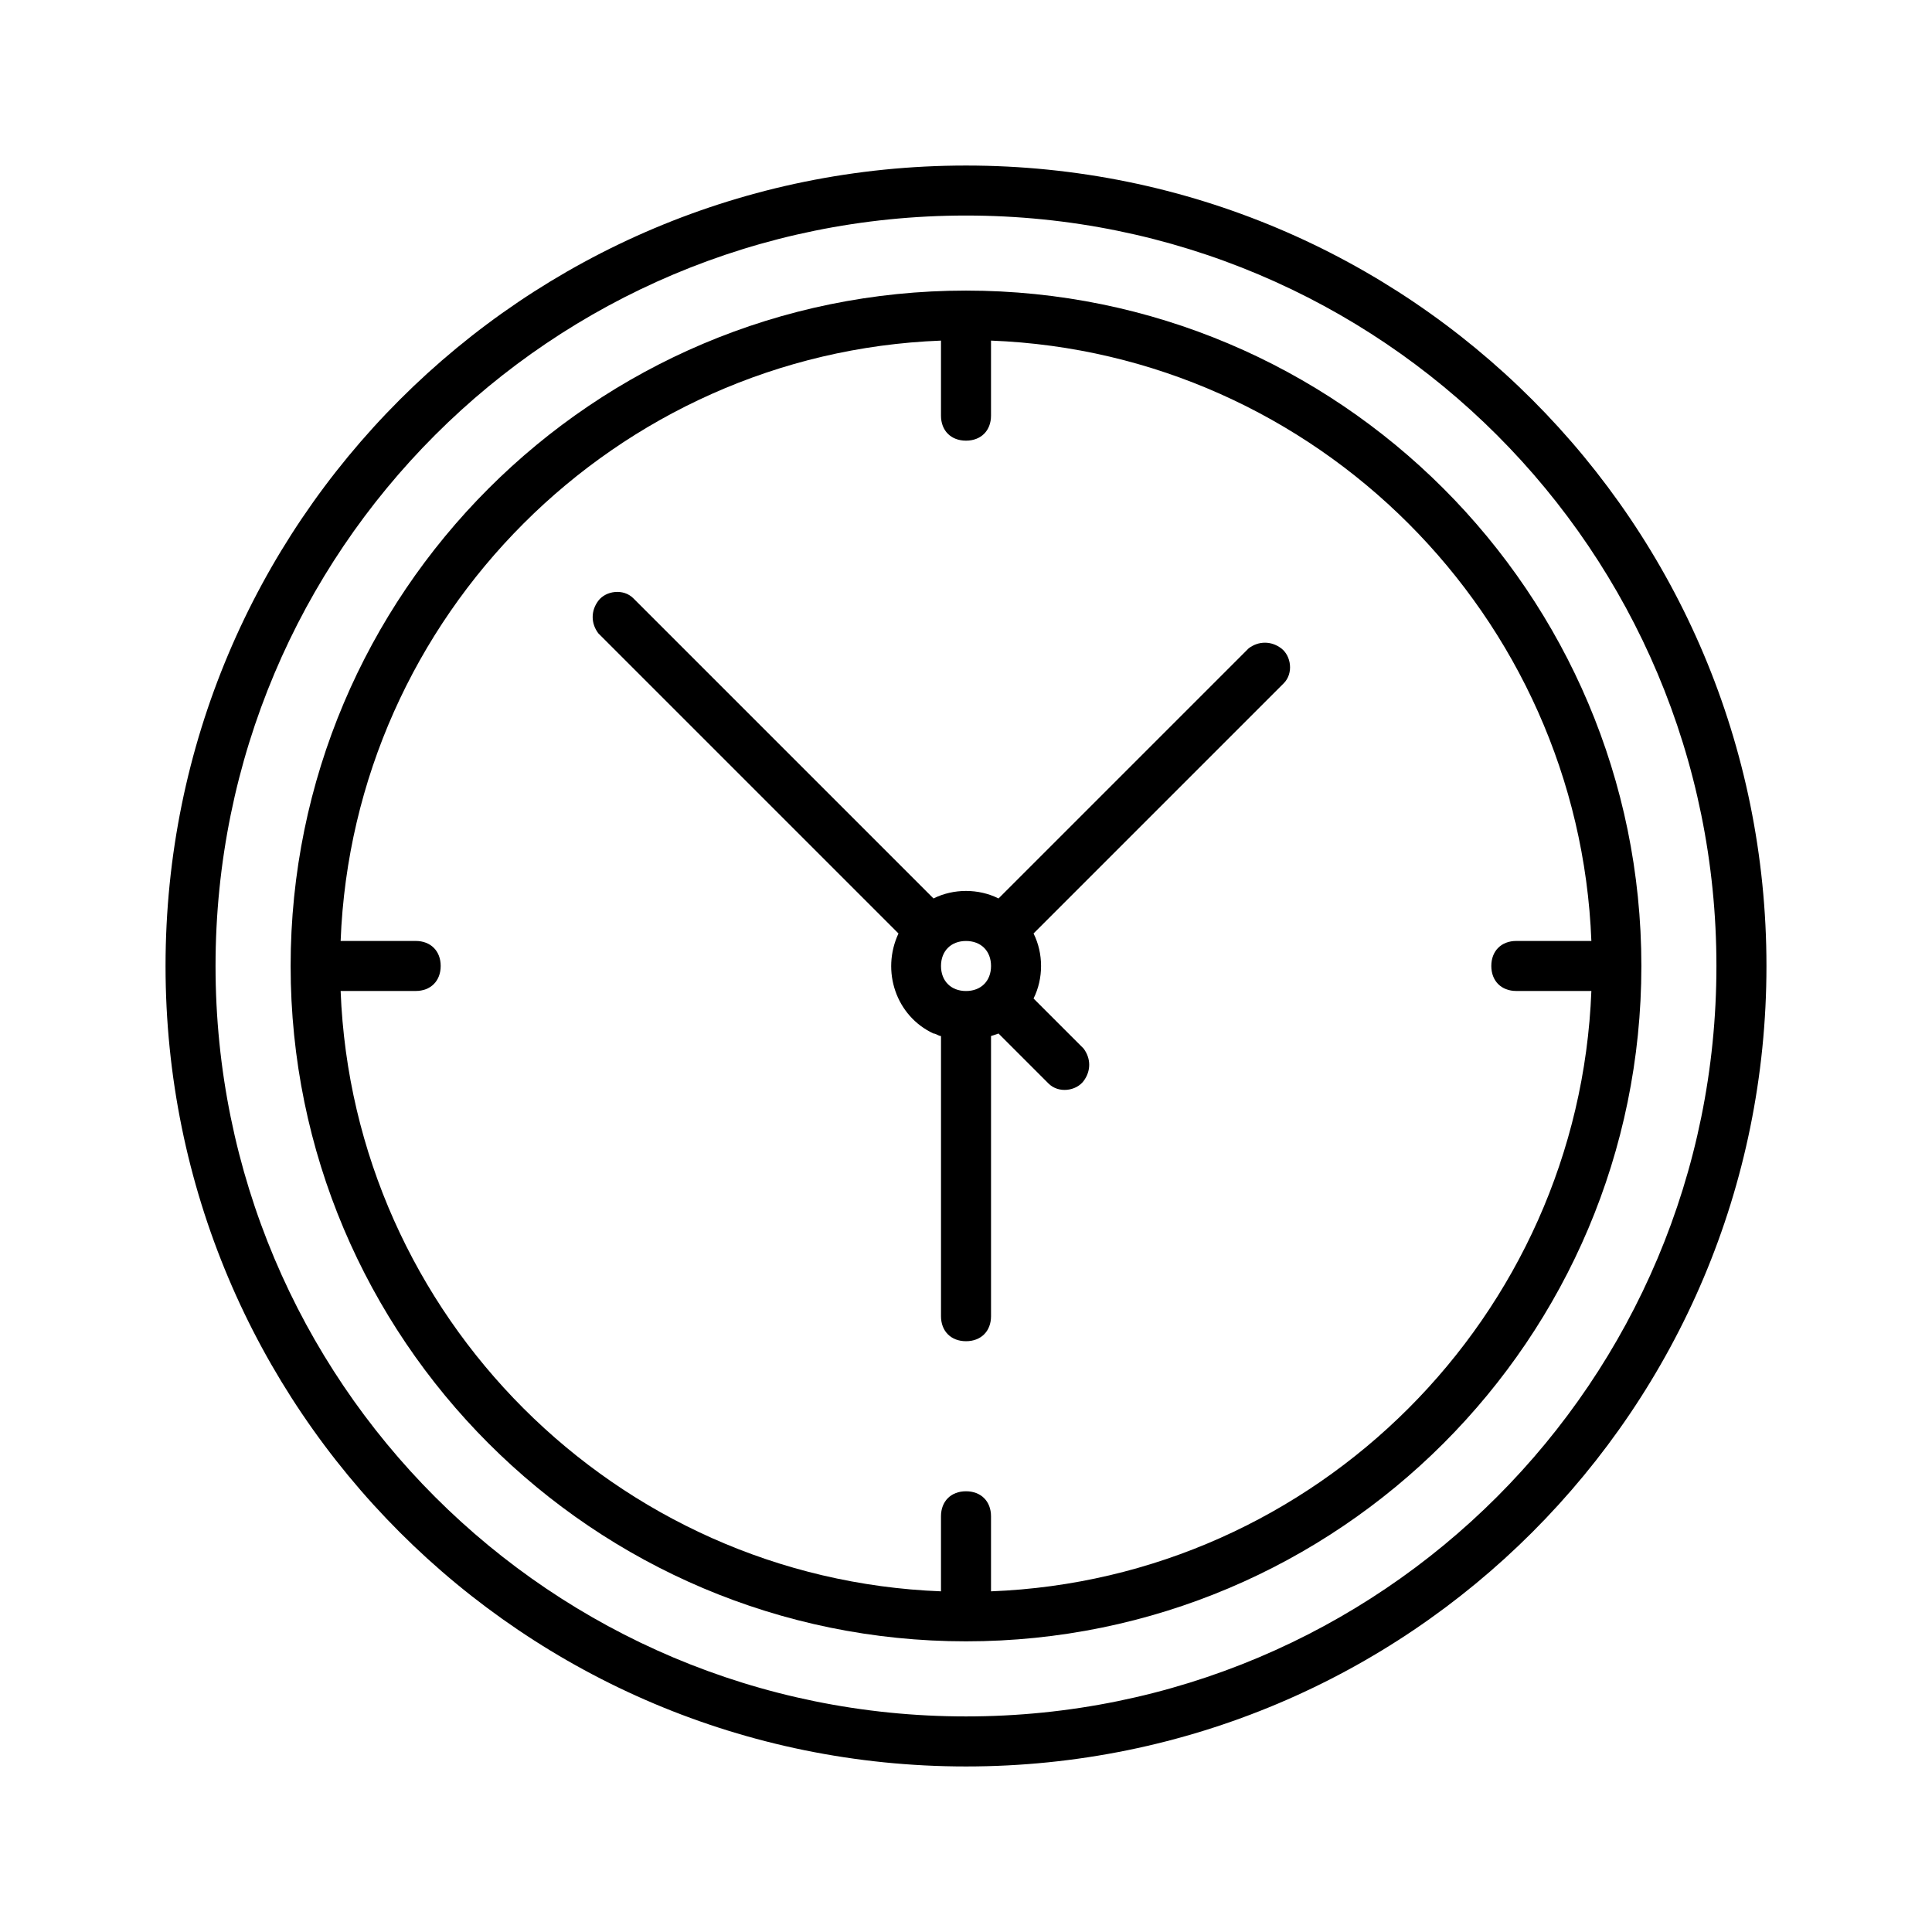
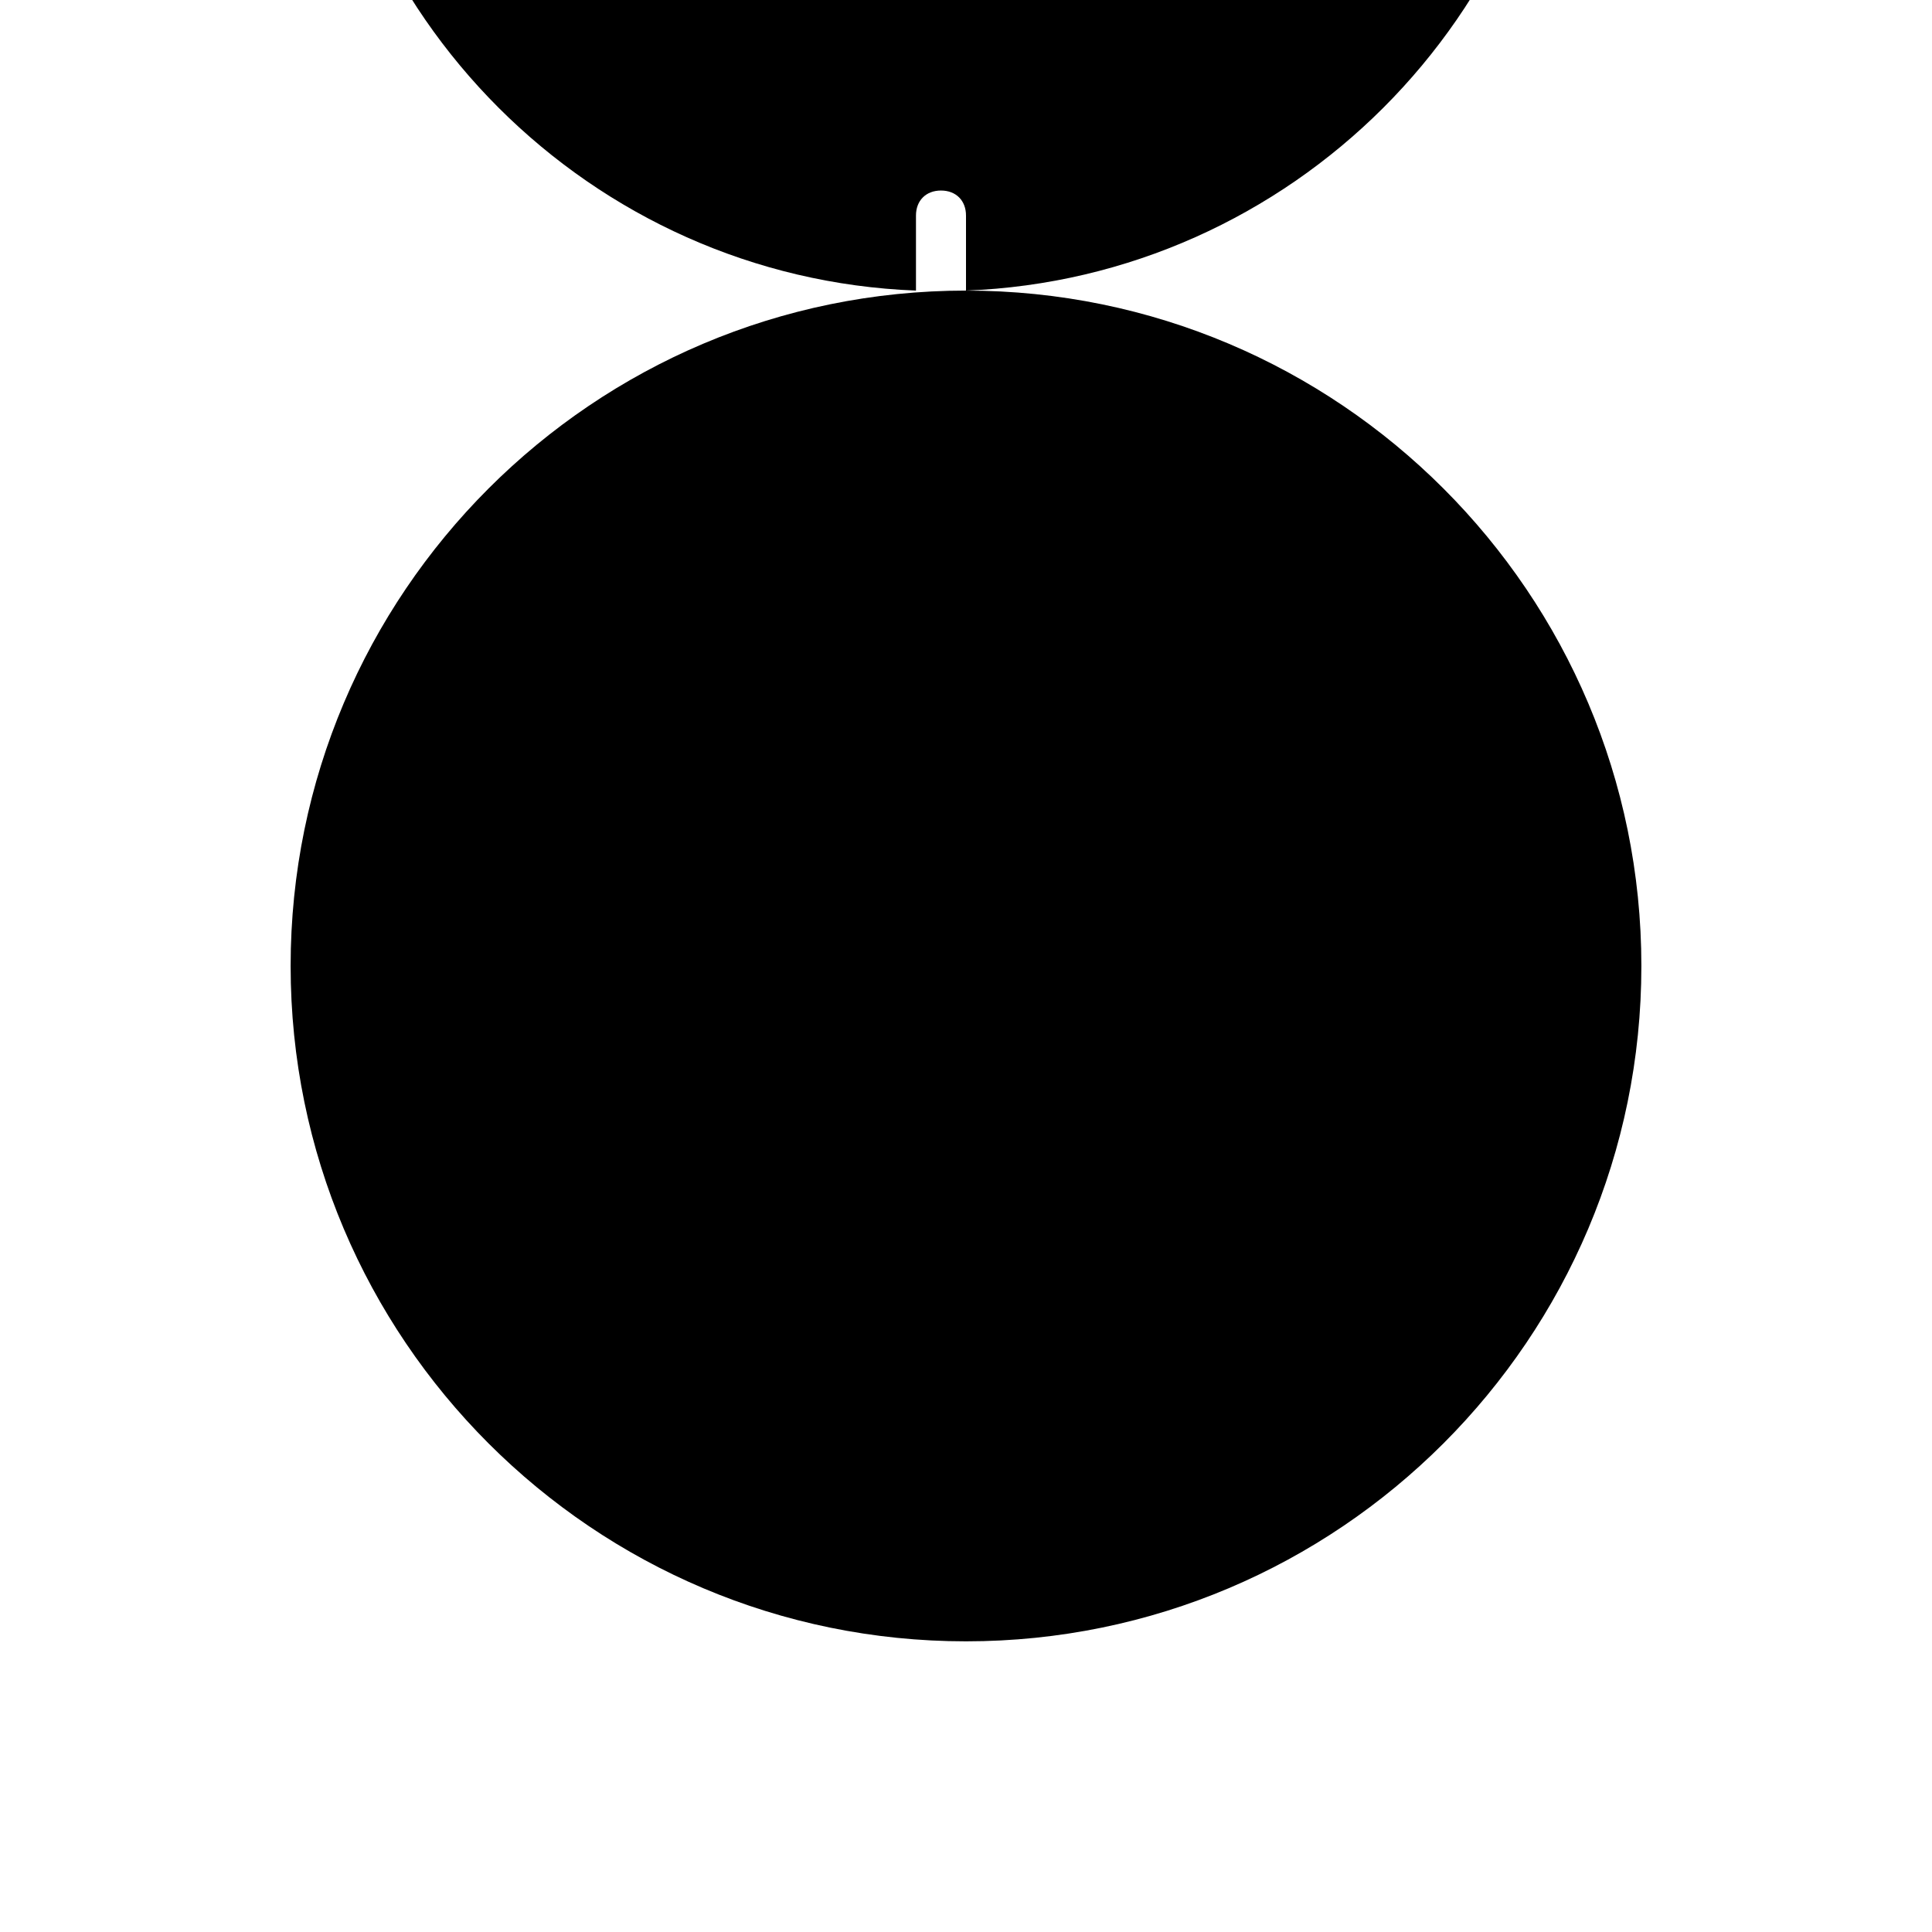
<svg xmlns="http://www.w3.org/2000/svg" fill="#000000" width="800px" height="800px" version="1.1" viewBox="144 144 512 512">
  <g>
-     <path d="m400 187.87c-117.34 0-212.13 94.797-212.13 212.13s94.797 212.13 212.13 212.13c117.34 0 212.13-94.797 212.13-212.13 0.004-117.34-94.793-212.13-212.12-212.13zm0 411c-110.04 0-198.88-88.828-198.88-198.87s88.832-198.88 198.88-198.88 198.87 88.828 198.87 198.87c0 110.05-88.828 198.88-198.87 198.88z" />
-     <path d="m400 221.01c-98.773 0-178.98 80.211-178.98 178.98 0 98.773 80.211 178.98 178.98 178.98s178.98-80.211 178.98-178.98c0-98.77-80.211-178.98-178.98-178.98zm6.629 344.71v-19.887c0-3.977-2.652-6.629-6.629-6.629s-6.629 2.652-6.629 6.629v19.887c-86.18-3.316-155.79-72.918-159.1-159.1h19.887c3.977 0 6.629-2.652 6.629-6.629s-2.652-6.629-6.629-6.629h-19.887c3.316-86.18 72.918-155.79 159.1-159.1v19.887c0 3.977 2.652 6.629 6.629 6.629s6.629-2.652 6.629-6.629v-19.887c86.18 3.316 155.79 72.918 159.1 159.1h-19.887c-3.977 0-6.629 2.652-6.629 6.629s2.652 6.629 6.629 6.629h19.887c-3.316 86.176-72.922 155.78-159.1 159.1z" />
-     <path d="m474.91 315.81-66.289 66.289c-5.305-2.652-11.934-2.652-17.234 0l-79.551-79.551c-2.652-2.652-7.293-1.988-9.281 0.664-1.988 2.652-1.988 5.965 0 8.617l79.551 79.551c-4.641 9.945-0.664 21.875 9.281 26.516 0.664 0 1.324 0.664 1.988 0.664v74.246c0 3.977 2.652 6.629 6.629 6.629s6.629-2.652 6.629-6.629v-74.246l1.988-0.664 13.258 13.258c2.652 2.652 7.293 1.988 9.281-0.664 1.988-2.652 1.988-5.965 0-8.617l-13.258-13.258c2.652-5.305 2.652-11.934 0-17.234l66.289-66.289c2.652-2.652 1.988-7.293-0.664-9.281-2.648-1.988-5.965-1.988-8.617 0zm-68.277 84.191c0 3.977-2.652 6.629-6.629 6.629s-6.629-2.652-6.629-6.629 2.652-6.629 6.629-6.629 6.629 2.648 6.629 6.629z" />
+     <path d="m400 221.01c-98.773 0-178.98 80.211-178.98 178.98 0 98.773 80.211 178.98 178.98 178.98s178.98-80.211 178.98-178.98c0-98.77-80.211-178.98-178.98-178.98zv-19.887c0-3.977-2.652-6.629-6.629-6.629s-6.629 2.652-6.629 6.629v19.887c-86.18-3.316-155.79-72.918-159.1-159.1h19.887c3.977 0 6.629-2.652 6.629-6.629s-2.652-6.629-6.629-6.629h-19.887c3.316-86.18 72.918-155.79 159.1-159.1v19.887c0 3.977 2.652 6.629 6.629 6.629s6.629-2.652 6.629-6.629v-19.887c86.18 3.316 155.79 72.918 159.1 159.1h-19.887c-3.977 0-6.629 2.652-6.629 6.629s2.652 6.629 6.629 6.629h19.887c-3.316 86.176-72.922 155.78-159.1 159.1z" />
  </g>
</svg>